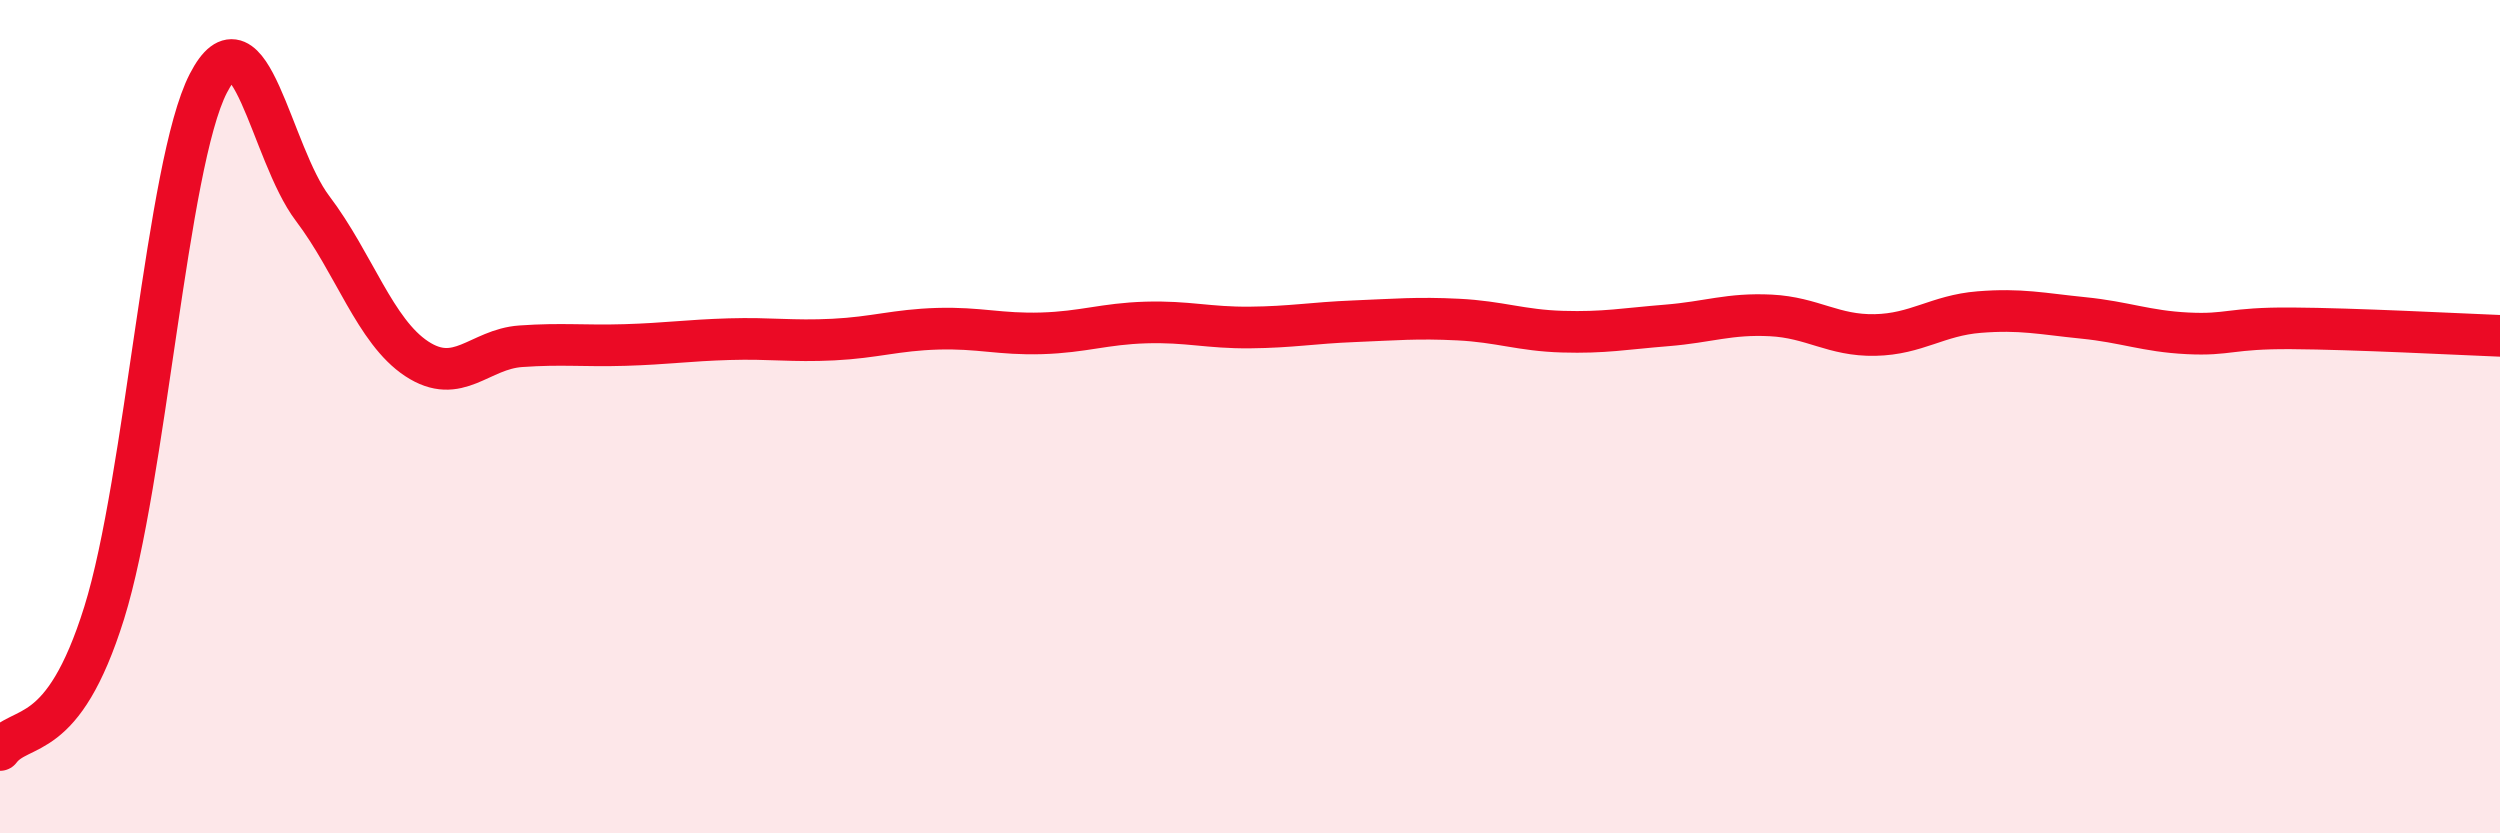
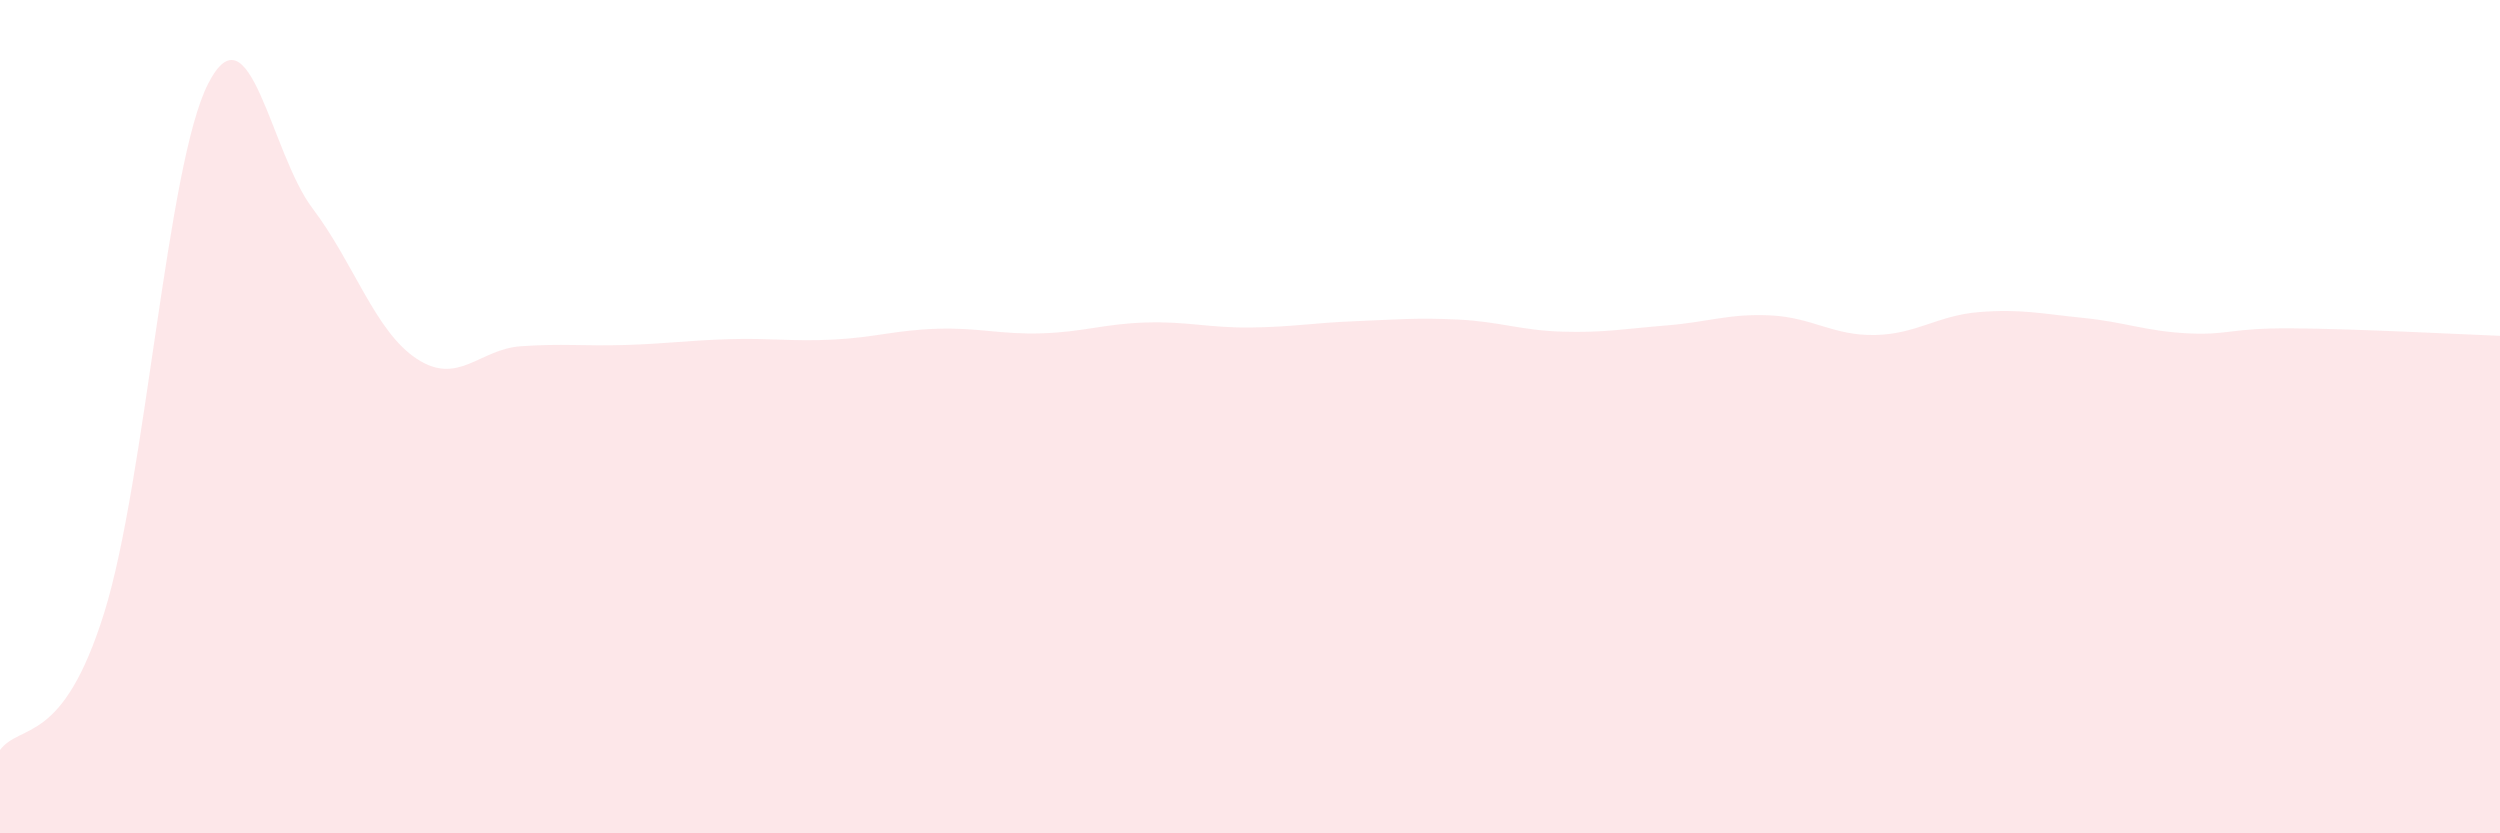
<svg xmlns="http://www.w3.org/2000/svg" width="60" height="20" viewBox="0 0 60 20">
  <path d="M 0,18 C 0.5,17.34 1.5,17.91 2.5,14.71 C 3.5,11.51 4,3.94 5,2 C 6,0.06 6.5,3.68 7.5,5 C 8.5,6.32 9,7.95 10,8.61 C 11,9.27 11.5,8.38 12.5,8.31 C 13.5,8.24 14,8.31 15,8.28 C 16,8.25 16.5,8.17 17.5,8.14 C 18.5,8.11 19,8.2 20,8.15 C 21,8.1 21.5,7.92 22.5,7.89 C 23.5,7.86 24,8.03 25,8 C 26,7.97 26.5,7.77 27.5,7.74 C 28.5,7.71 29,7.87 30,7.86 C 31,7.85 31.5,7.75 32.5,7.71 C 33.5,7.67 34,7.62 35,7.67 C 36,7.72 36.5,7.93 37.5,7.96 C 38.5,7.99 39,7.89 40,7.81 C 41,7.73 41.5,7.52 42.5,7.57 C 43.5,7.62 44,8.06 45,8.04 C 46,8.02 46.5,7.57 47.5,7.49 C 48.5,7.41 49,7.53 50,7.63 C 51,7.73 51.5,7.95 52.5,8 C 53.5,8.05 53.5,7.87 55,7.88 C 56.5,7.89 59,8.02 60,8.06L60 20L0 20Z" fill="#EB0A25" opacity="0.1" stroke-linecap="round" stroke-linejoin="round" />
-   <path d="M 0,18 C 0.5,17.34 1.5,17.91 2.5,14.71 C 3.5,11.51 4,3.94 5,2 C 6,0.06 6.5,3.68 7.5,5 C 8.5,6.32 9,7.95 10,8.61 C 11,9.27 11.5,8.38 12.5,8.31 C 13.5,8.24 14,8.31 15,8.28 C 16,8.25 16.5,8.17 17.5,8.14 C 18.5,8.11 19,8.2 20,8.15 C 21,8.1 21.5,7.92 22.5,7.89 C 23.5,7.86 24,8.03 25,8 C 26,7.97 26.5,7.77 27.5,7.74 C 28.5,7.71 29,7.87 30,7.86 C 31,7.85 31.5,7.75 32.5,7.71 C 33.5,7.67 34,7.62 35,7.67 C 36,7.72 36.5,7.93 37.5,7.96 C 38.5,7.99 39,7.89 40,7.81 C 41,7.73 41.5,7.52 42.5,7.57 C 43.5,7.62 44,8.06 45,8.04 C 46,8.02 46.5,7.57 47.5,7.49 C 48.5,7.41 49,7.53 50,7.63 C 51,7.73 51.5,7.95 52.5,8 C 53.5,8.05 53.5,7.87 55,7.88 C 56.5,7.89 59,8.02 60,8.06" stroke="#EB0A25" stroke-width="1" fill="none" stroke-linecap="round" stroke-linejoin="round" />
</svg>